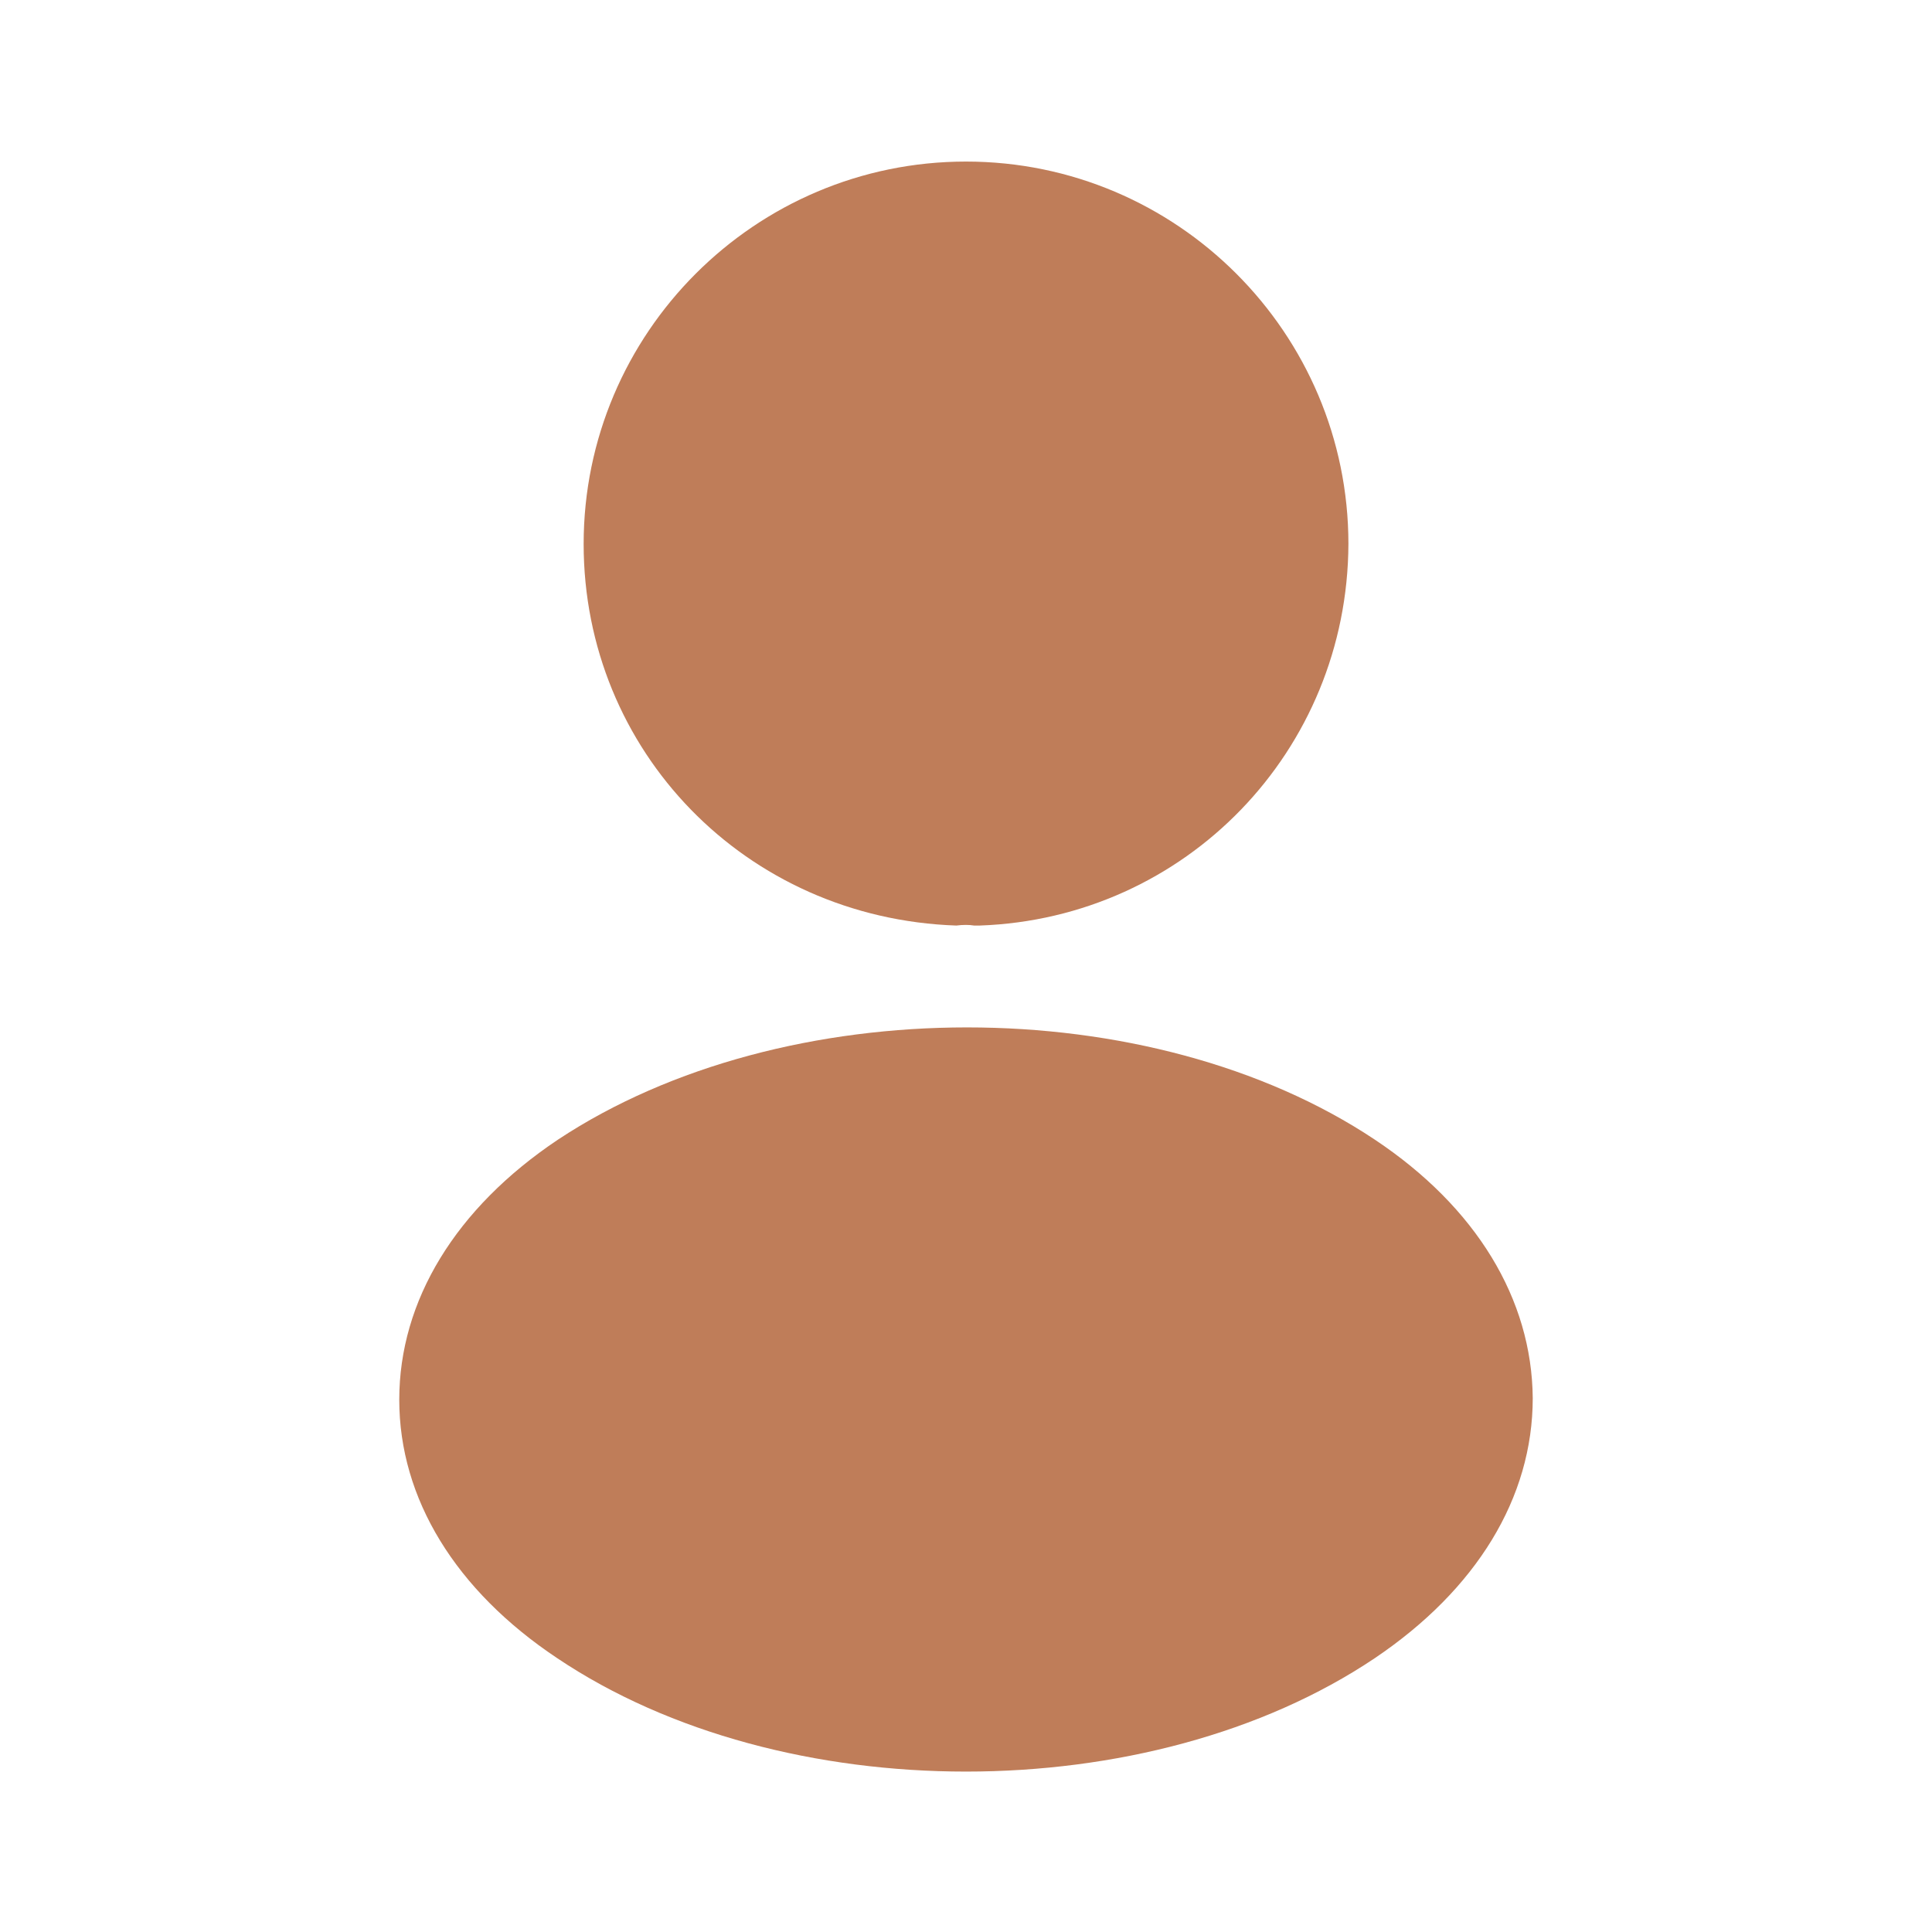
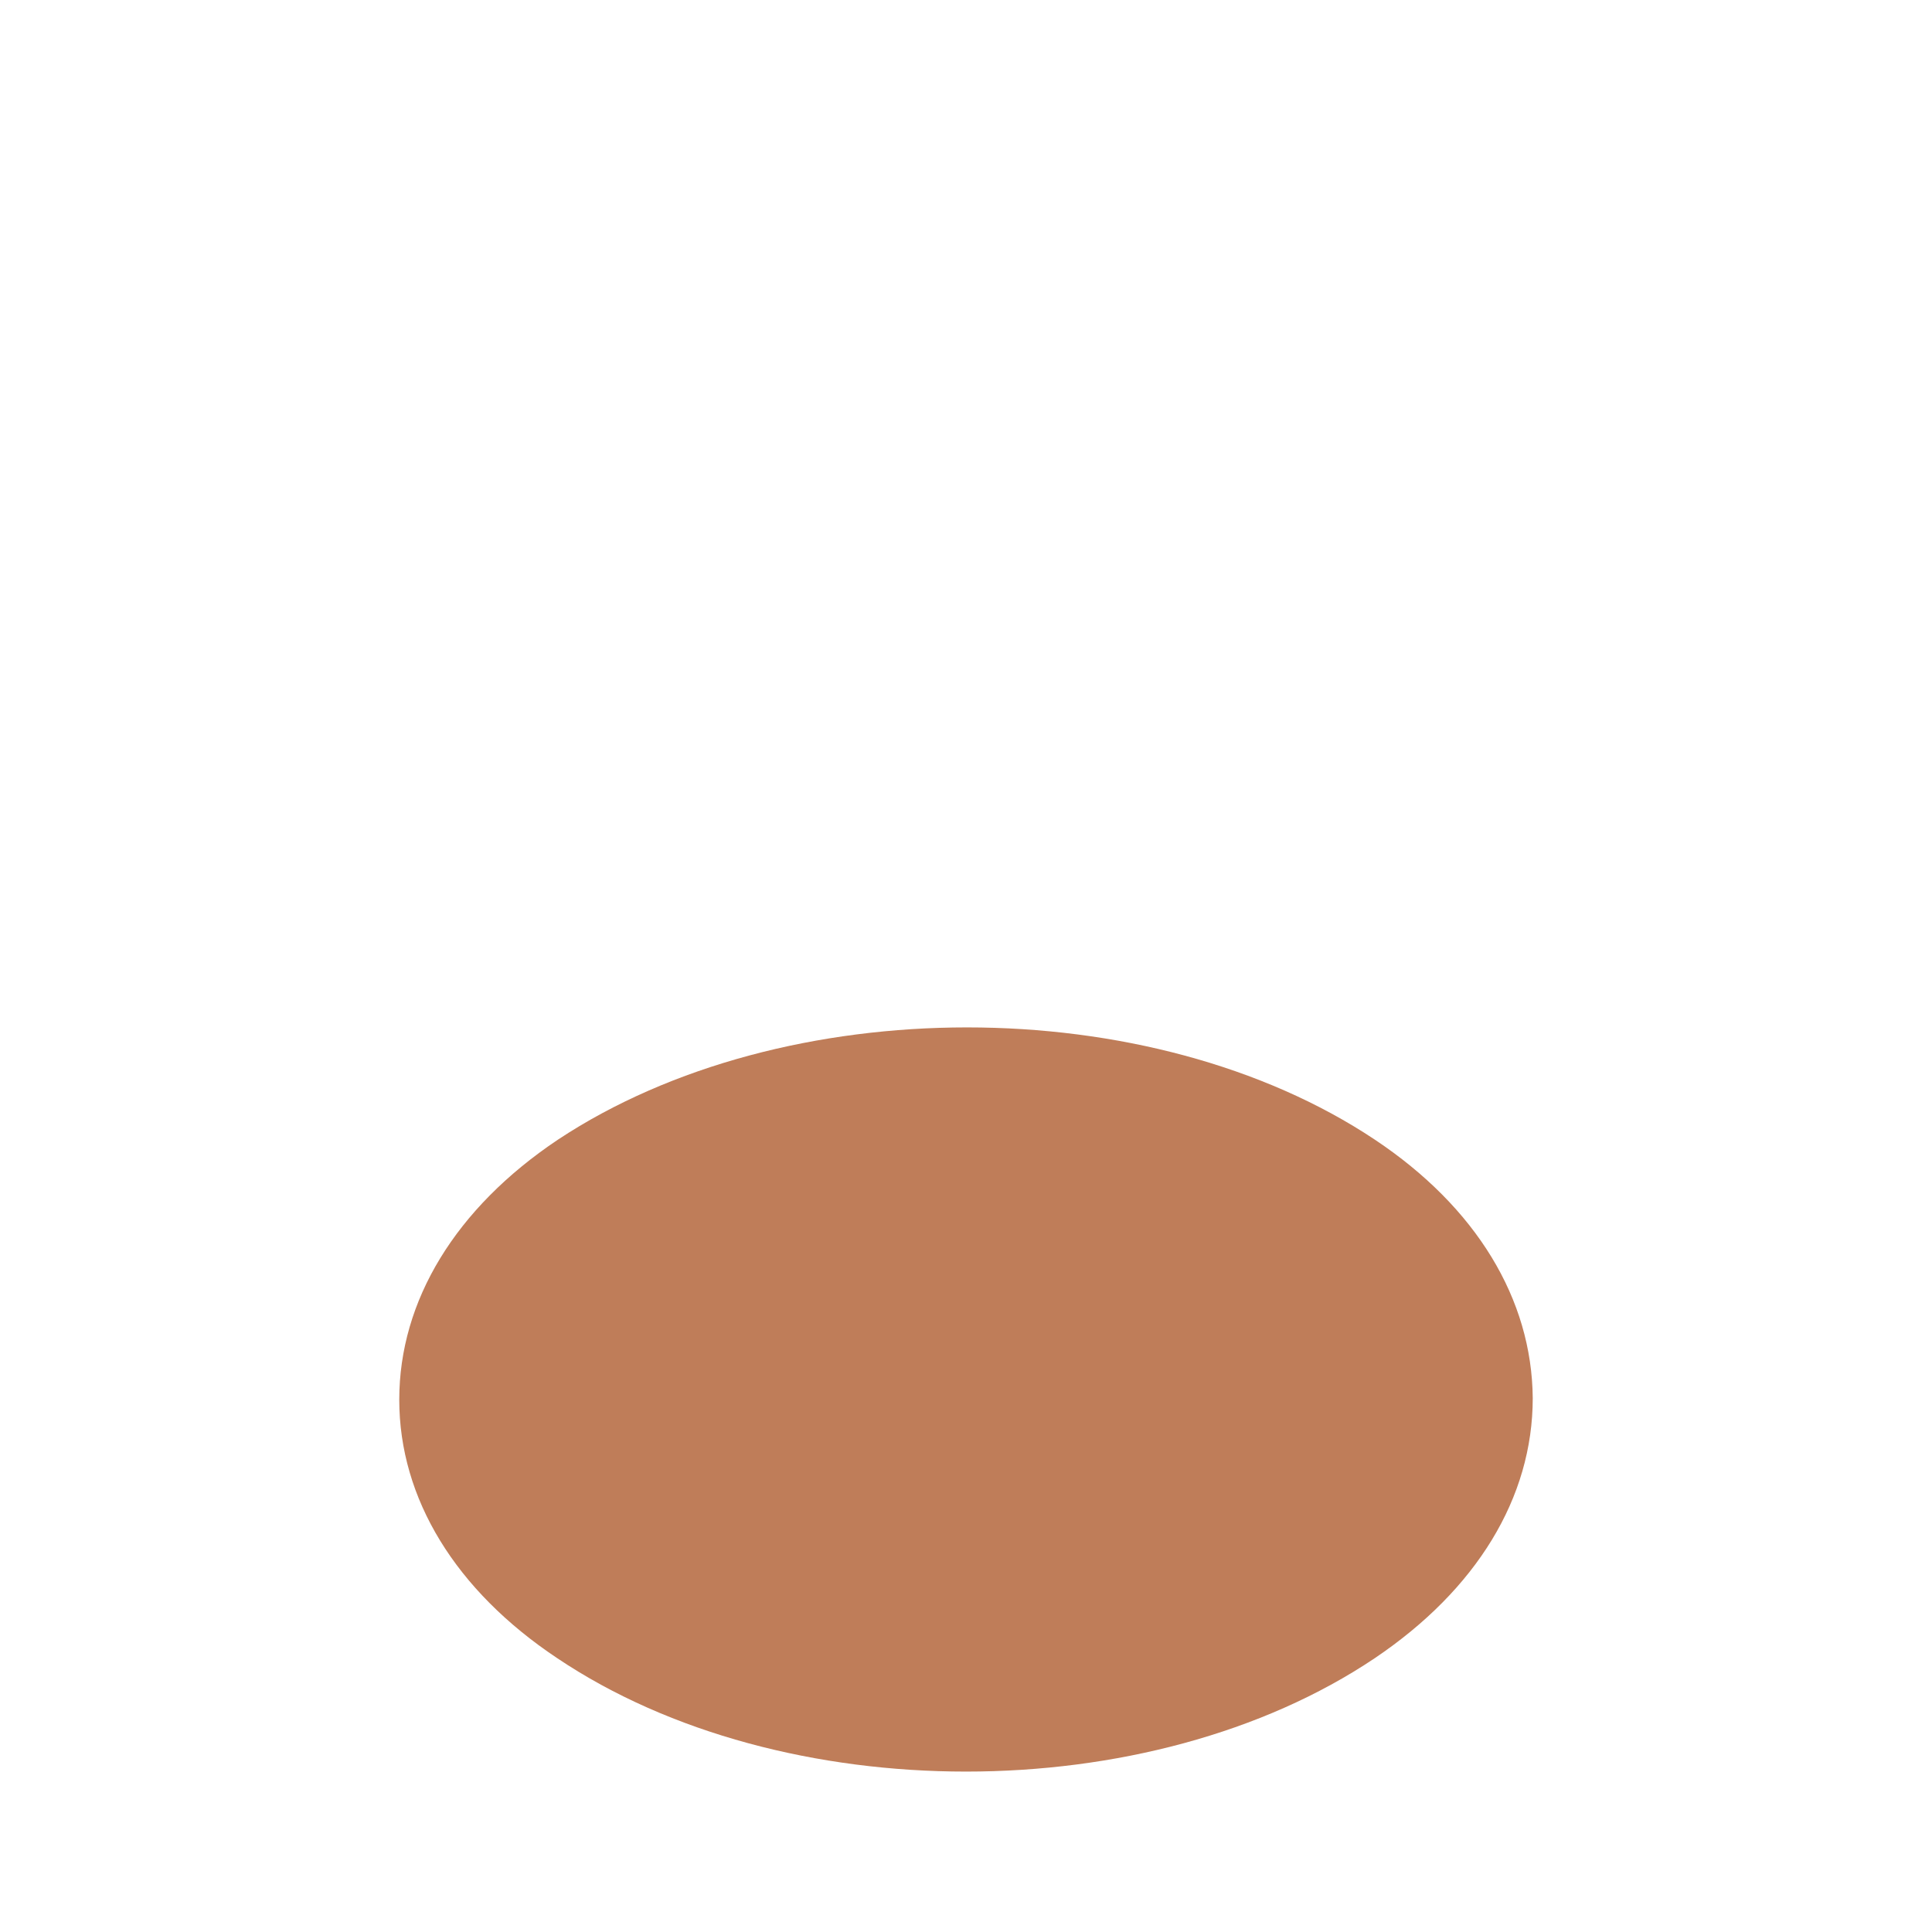
<svg xmlns="http://www.w3.org/2000/svg" width="32" height="32" viewBox="0 0 32 32" fill="none">
-   <path d="M16 2.676C12.507 2.676 9.667 5.516 9.667 9.01C9.667 12.436 12.347 15.21 15.84 15.33C15.947 15.316 16.054 15.316 16.134 15.33C16.16 15.33 16.174 15.33 16.2 15.33C16.214 15.33 16.214 15.33 16.227 15.33C19.64 15.21 22.32 12.436 22.334 9.01C22.334 5.516 19.494 2.676 16 2.676Z" fill="#BF7D59" />
  <path d="M22.773 18.877C19.053 16.397 12.987 16.397 9.24 18.877C7.547 20.01 6.613 21.543 6.613 23.183C6.613 24.823 7.547 26.343 9.227 27.463C11.093 28.717 13.547 29.343 16 29.343C18.453 29.343 20.907 28.717 22.773 27.463C24.453 26.33 25.387 24.81 25.387 23.157C25.373 21.517 24.453 19.997 22.773 18.877Z" fill="#BF7D59" />
</svg>